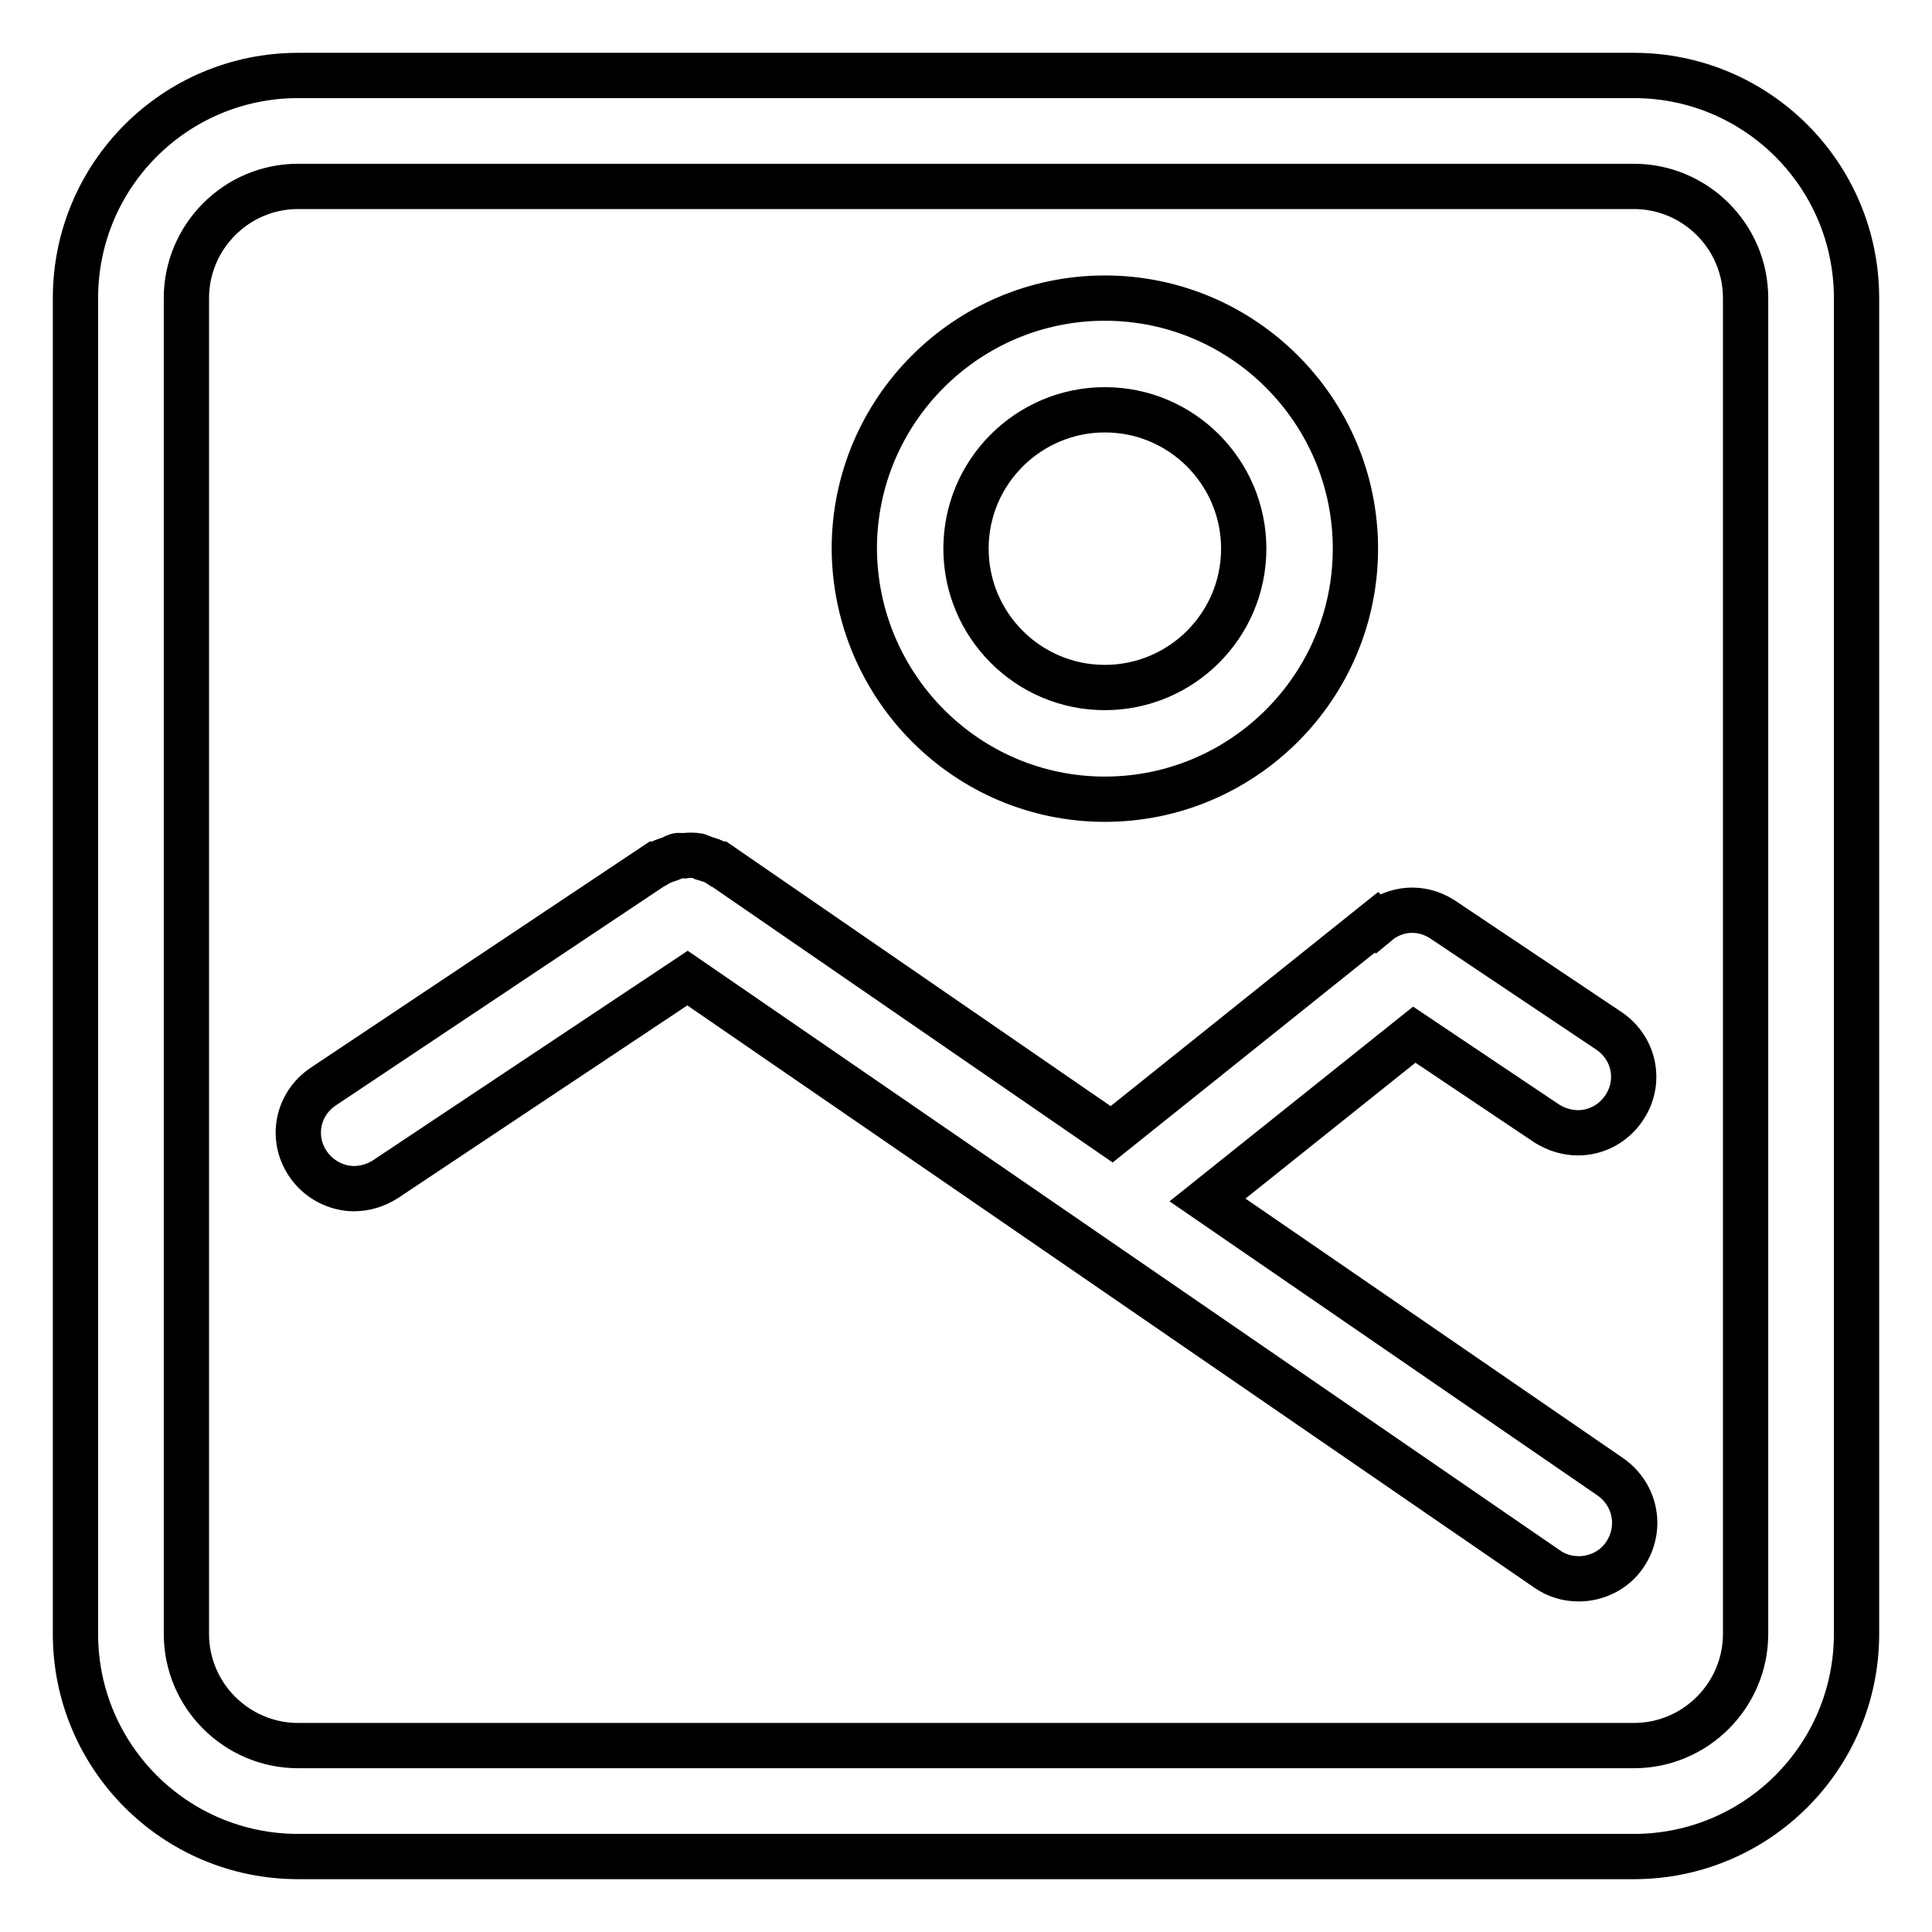
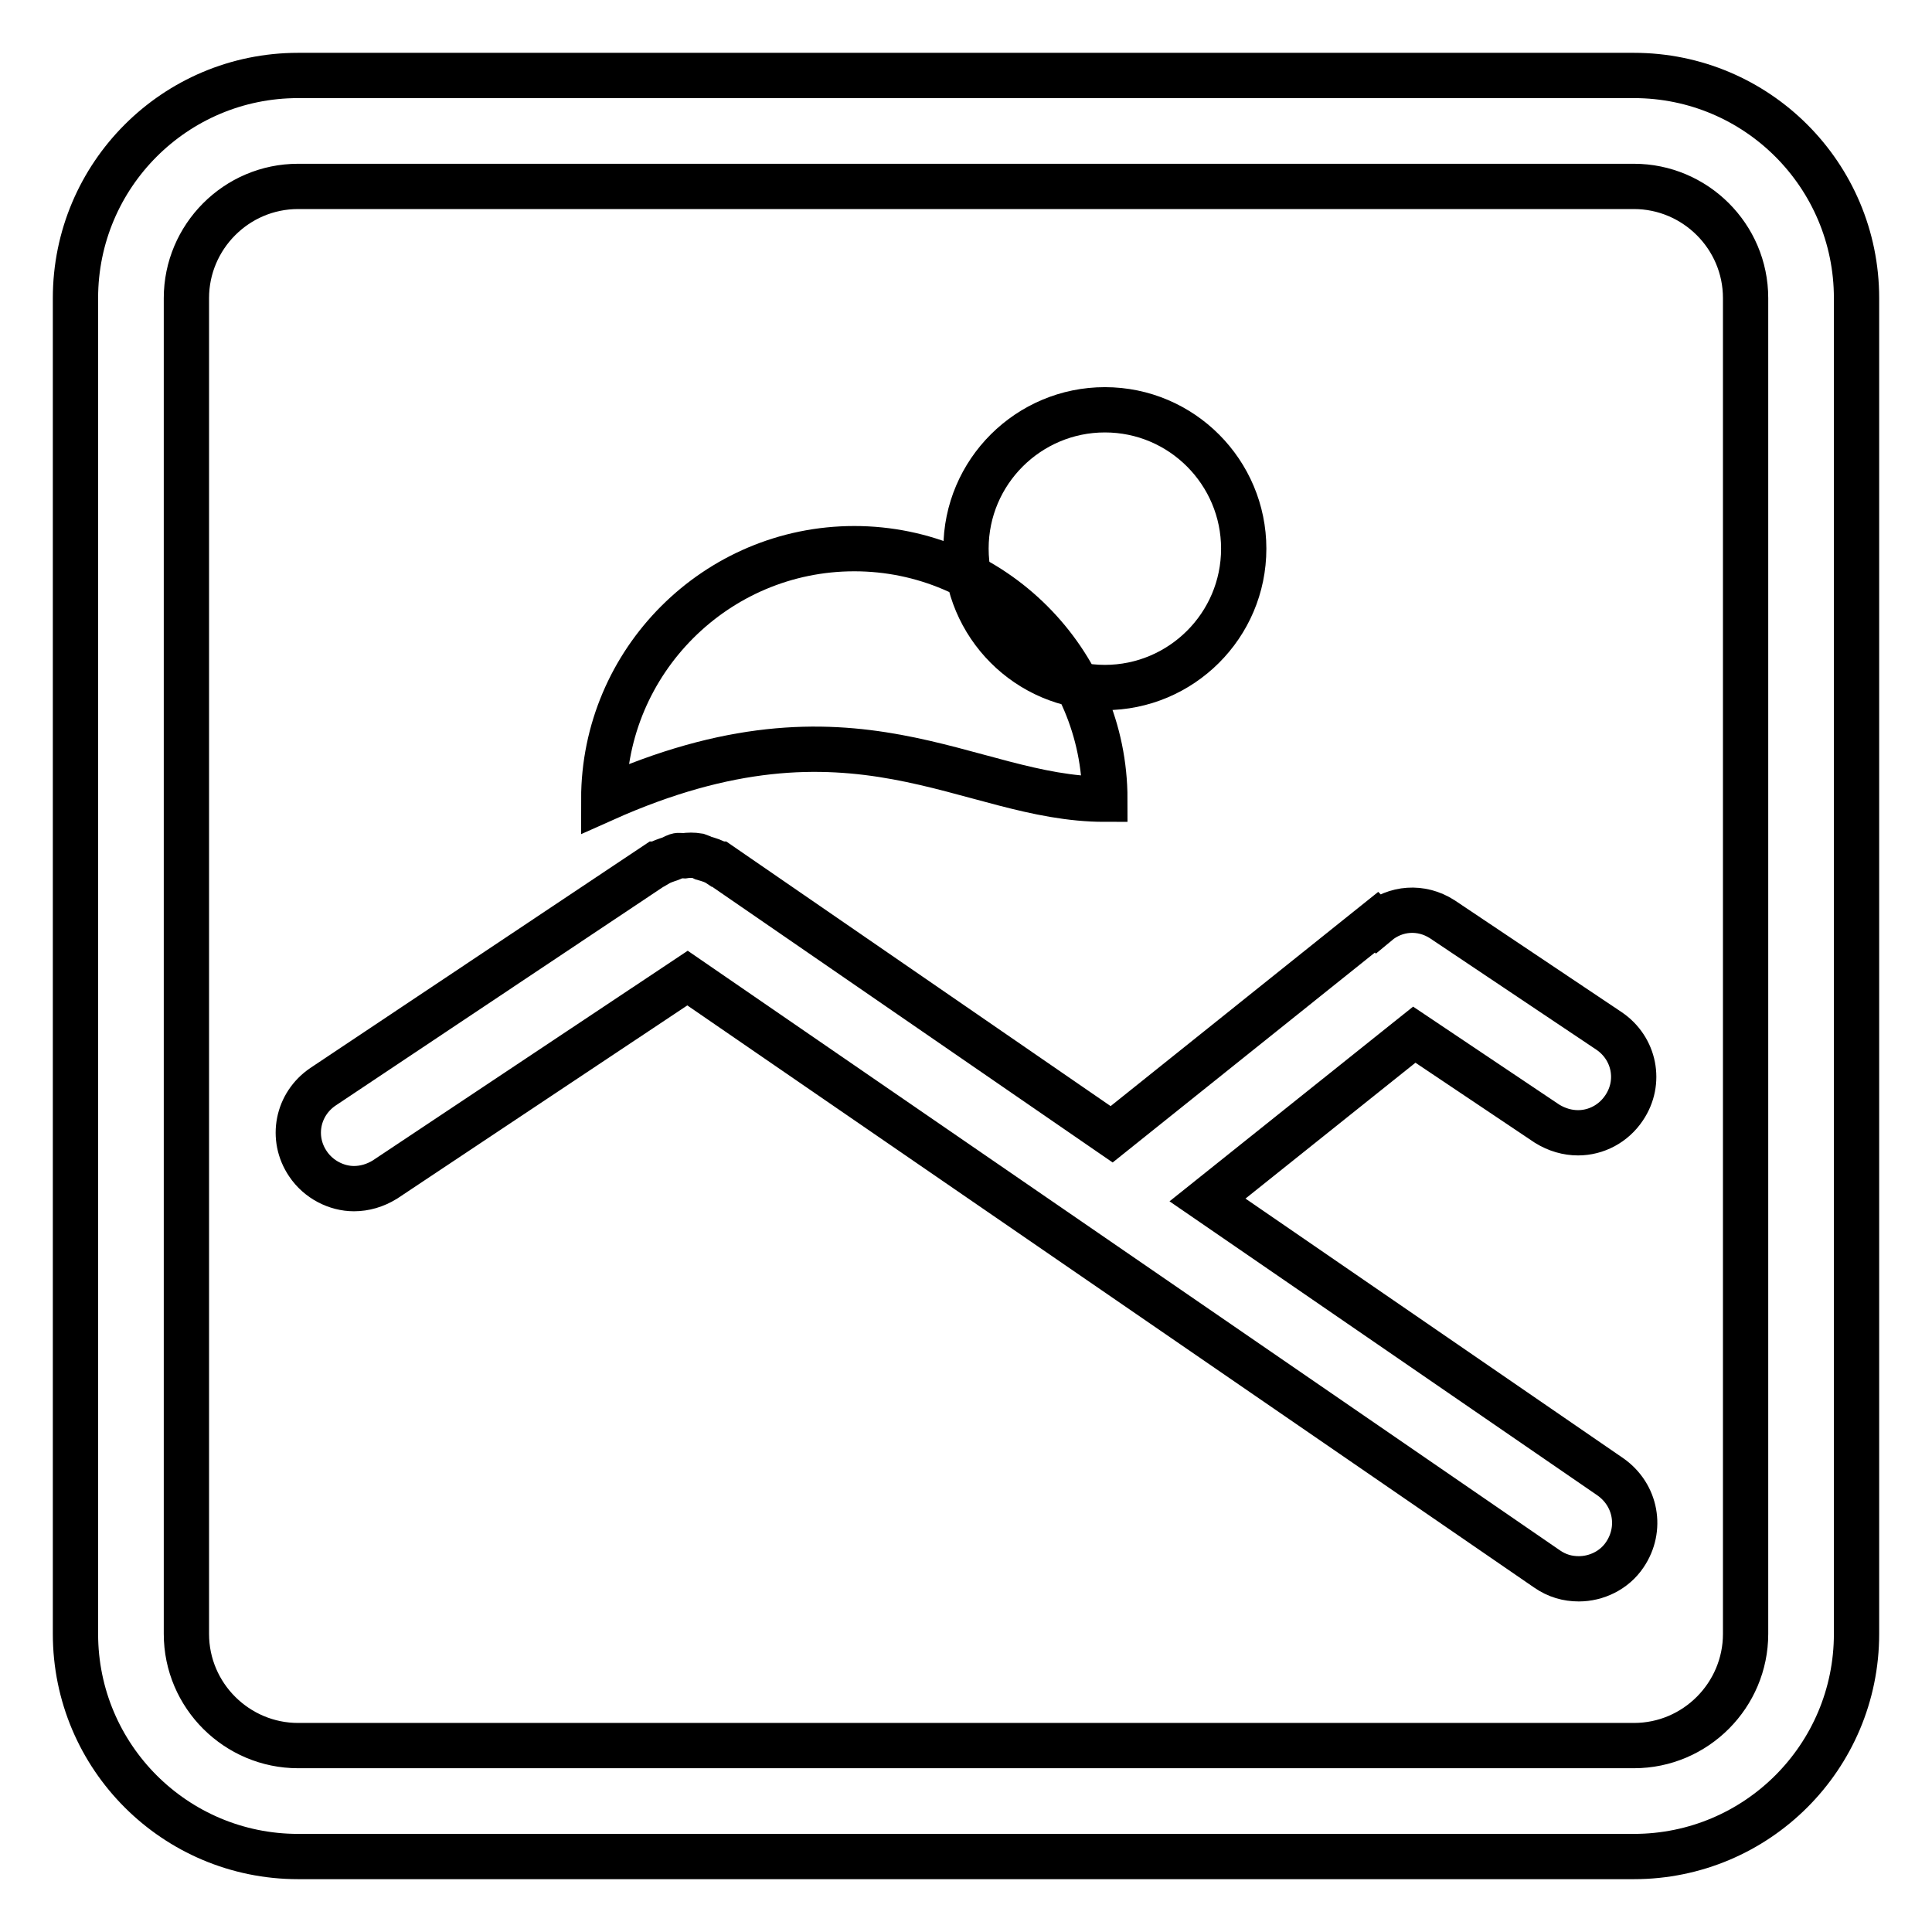
<svg xmlns="http://www.w3.org/2000/svg" version="1.1" x="0px" y="0px" viewBox="0 0 256 256" enable-background="new 0 0 256 256" xml:space="preserve">
  <g>
-     <path stroke-width="6" fill-opacity="0" stroke="#000000" d="M216.5,10h-177C23.2,10,10,23.2,10,39.5v177c0,16.3,13.2,29.5,29.5,29.5h177c16.3,0,29.5-13.2,29.5-29.5 v-177C246,23.2,232.8,10,216.5,10z M231.3,216.5c0,8.1-6.6,14.8-14.8,14.8h-177c-8.1,0-14.8-6.6-14.8-14.8v-177 c0-8.1,6.6-14.8,14.8-14.8h177c8.1,0,14.8,6.6,14.8,14.8L231.3,216.5L231.3,216.5z M213.2,136.6l-22.1-14.8 c-2.8-1.8-6.2-1.5-8.6,0.5l-0.1-0.1l-35.1,28.1l-52-35.8c0,0,0,0-0.1,0c-0.6-0.4-1.3-0.6-2-0.8c-0.2-0.1-0.4-0.2-0.7-0.3 c-0.6-0.1-1.3-0.1-1.9,0c-0.3,0-0.6-0.1-0.9,0c-0.3,0.1-0.6,0.3-0.9,0.4c-0.6,0.2-1.2,0.4-1.7,0.7c0,0-0.1,0-0.1,0L42.8,144 c-3.4,2.3-4.3,6.8-2,10.2c1.4,2.1,3.8,3.3,6.1,3.3c1.4,0,2.8-0.4,4.1-1.2l40.1-26.7l113.9,78.3c1.3,0.9,2.7,1.3,4.2,1.3 c2.3,0,4.7-1.1,6.1-3.2c2.3-3.4,1.5-7.9-1.9-10.3L160,159l27.4-21.9l17.6,11.8c1.3,0.8,2.7,1.2,4.1,1.2c2.4,0,4.7-1.2,6.1-3.3 C217.5,143.4,216.6,138.9,213.2,136.6z M146.4,105.9c18.3,0,33.2-14.9,33.2-33.2c0-18.3-14.9-33.2-33.2-33.2 c-18.3,0-33.2,14.9-33.2,33.2C113.3,91,128.1,105.9,146.4,105.9z M146.4,54.3c10.2,0,18.4,8.3,18.4,18.4c0,10.2-8.3,18.4-18.4,18.4 c-10.2,0-18.4-8.3-18.4-18.4C128,62.5,136.3,54.3,146.4,54.3z" />
+     <path stroke-width="6" fill-opacity="0" stroke="#000000" d="M216.5,10h-177C23.2,10,10,23.2,10,39.5v177c0,16.3,13.2,29.5,29.5,29.5h177c16.3,0,29.5-13.2,29.5-29.5 v-177C246,23.2,232.8,10,216.5,10z M231.3,216.5c0,8.1-6.6,14.8-14.8,14.8h-177c-8.1,0-14.8-6.6-14.8-14.8v-177 c0-8.1,6.6-14.8,14.8-14.8h177c8.1,0,14.8,6.6,14.8,14.8L231.3,216.5L231.3,216.5z M213.2,136.6l-22.1-14.8 c-2.8-1.8-6.2-1.5-8.6,0.5l-0.1-0.1l-35.1,28.1l-52-35.8c0,0,0,0-0.1,0c-0.6-0.4-1.3-0.6-2-0.8c-0.2-0.1-0.4-0.2-0.7-0.3 c-0.6-0.1-1.3-0.1-1.9,0c-0.3,0-0.6-0.1-0.9,0c-0.3,0.1-0.6,0.3-0.9,0.4c-0.6,0.2-1.2,0.4-1.7,0.7c0,0-0.1,0-0.1,0L42.8,144 c-3.4,2.3-4.3,6.8-2,10.2c1.4,2.1,3.8,3.3,6.1,3.3c1.4,0,2.8-0.4,4.1-1.2l40.1-26.7l113.9,78.3c1.3,0.9,2.7,1.3,4.2,1.3 c2.3,0,4.7-1.1,6.1-3.2c2.3-3.4,1.5-7.9-1.9-10.3L160,159l27.4-21.9l17.6,11.8c1.3,0.8,2.7,1.2,4.1,1.2c2.4,0,4.7-1.2,6.1-3.3 C217.5,143.4,216.6,138.9,213.2,136.6z M146.4,105.9c0-18.3-14.9-33.2-33.2-33.2 c-18.3,0-33.2,14.9-33.2,33.2C113.3,91,128.1,105.9,146.4,105.9z M146.4,54.3c10.2,0,18.4,8.3,18.4,18.4c0,10.2-8.3,18.4-18.4,18.4 c-10.2,0-18.4-8.3-18.4-18.4C128,62.5,136.3,54.3,146.4,54.3z" />
  </g>
</svg>